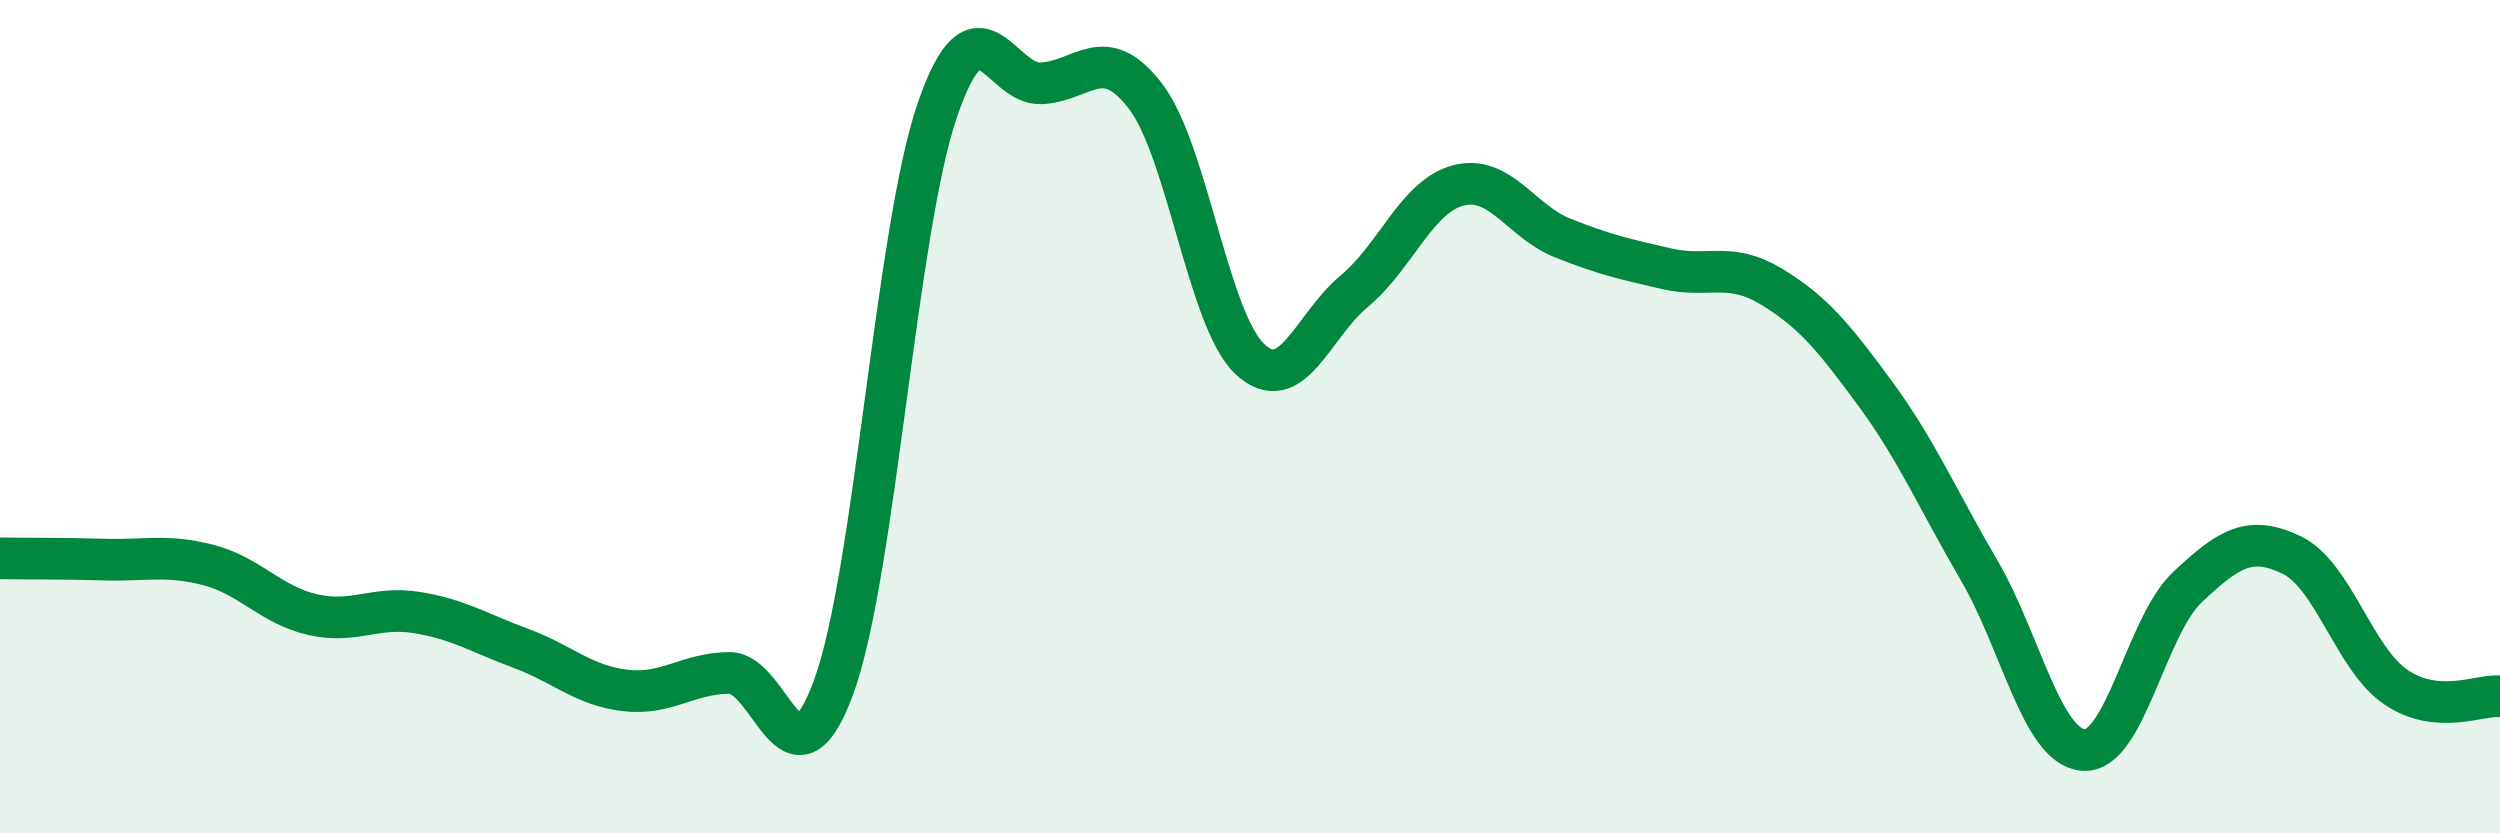
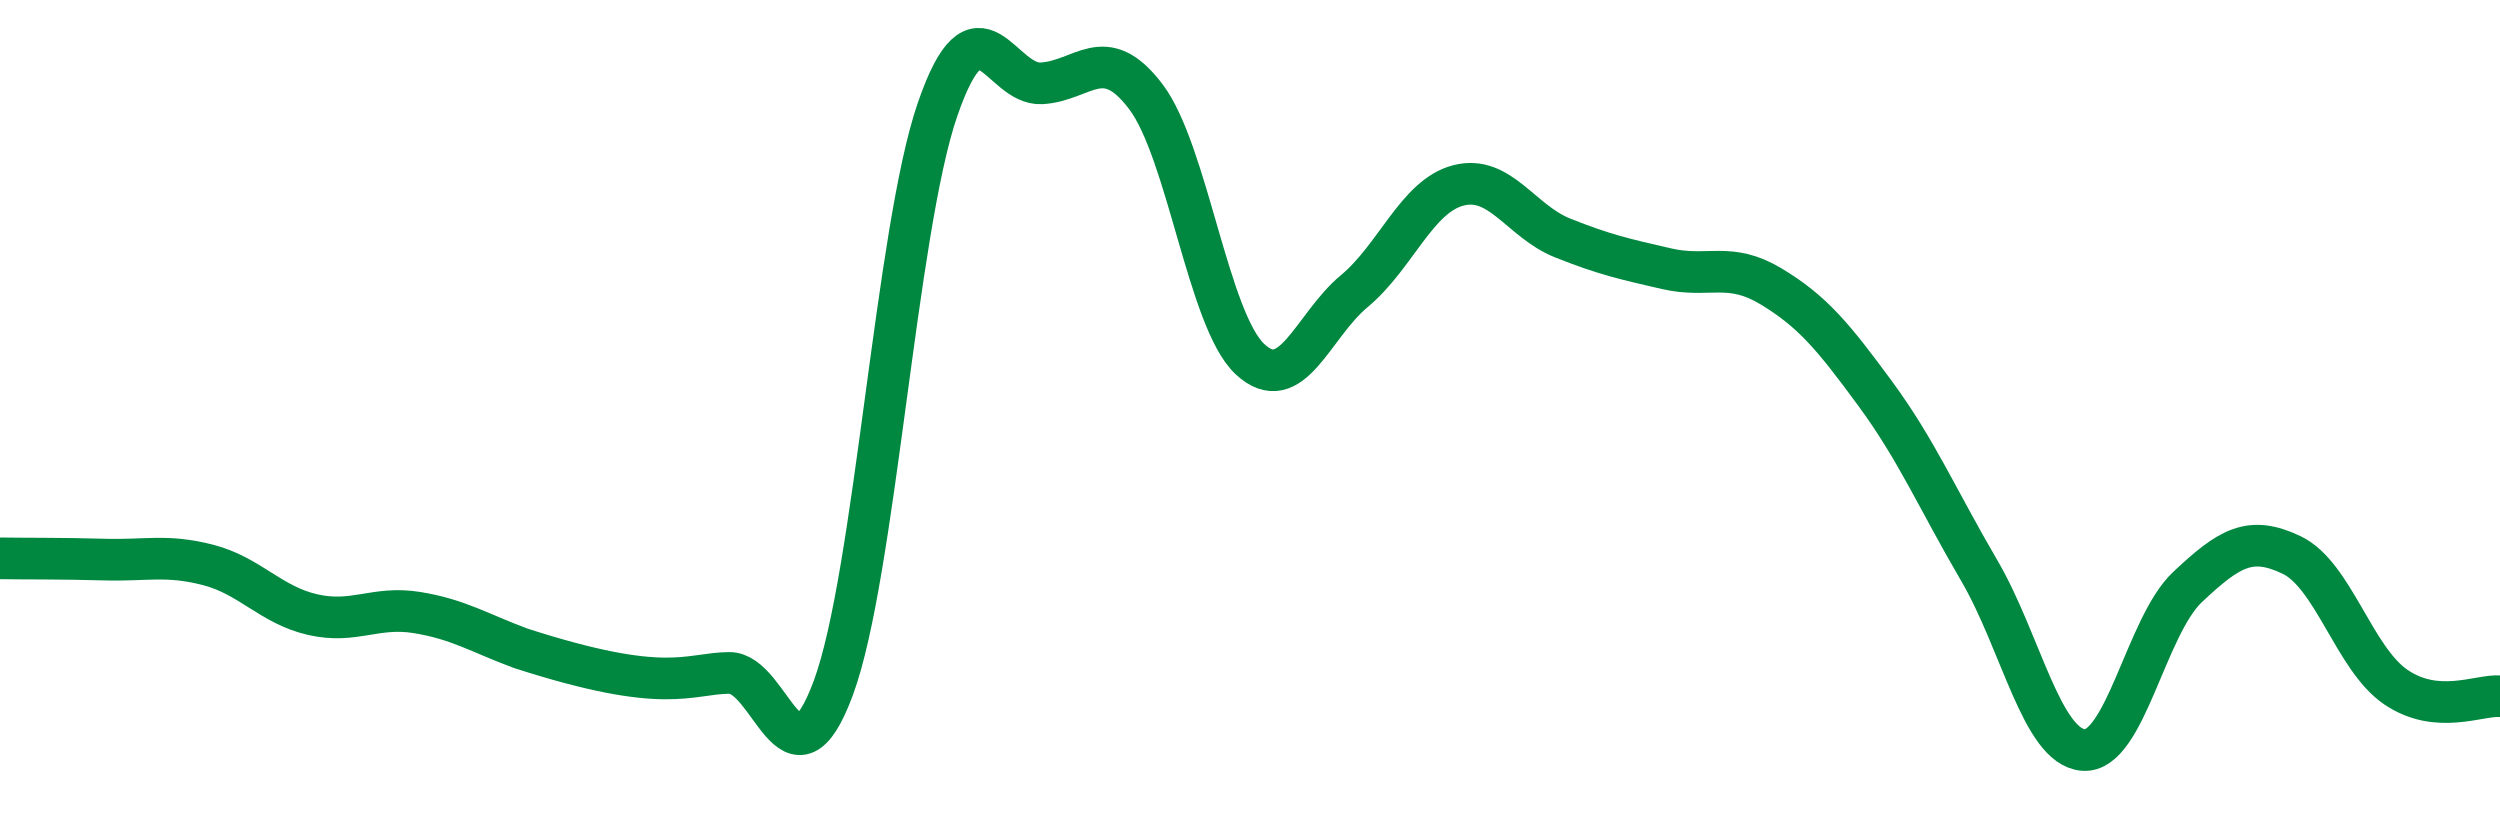
<svg xmlns="http://www.w3.org/2000/svg" width="60" height="20" viewBox="0 0 60 20">
-   <path d="M 0,13.4 C 0.5,13.41 1.5,13.4 2.5,13.43 C 3.5,13.46 4,13.3 5,13.56 C 6,13.82 6.5,14.52 7.5,14.75 C 8.5,14.98 9,14.54 10,14.7 C 11,14.86 11.5,15.19 12.5,15.56 C 13.5,15.93 14,16.45 15,16.57 C 16,16.69 16.5,16.16 17.5,16.15 C 18.5,16.14 19,19.21 20,16.51 C 21,13.81 21.5,5.53 22.5,2.63 C 23.5,-0.27 24,2.06 25,2 C 26,1.94 26.5,1 27.5,2.32 C 28.5,3.64 29,7.69 30,8.62 C 31,9.55 31.5,7.82 32.5,6.99 C 33.5,6.16 34,4.71 35,4.45 C 36,4.19 36.5,5.31 37.5,5.71 C 38.5,6.11 39,6.22 40,6.45 C 41,6.68 41.5,6.27 42.5,6.87 C 43.5,7.47 44,8.08 45,9.44 C 46,10.8 46.5,11.98 47.5,13.69 C 48.5,15.4 49,17.92 50,18 C 51,18.08 51.5,15.03 52.5,14.09 C 53.5,13.15 54,12.84 55,13.32 C 56,13.8 56.5,15.81 57.5,16.49 C 58.5,17.17 59.5,16.67 60,16.71L60 20L0 20Z" fill="#008740" opacity="0.1" stroke-linecap="round" stroke-linejoin="round" />
-   <path d="M 0,13.4 C 0.5,13.41 1.5,13.4 2.5,13.43 C 3.5,13.46 4,13.3 5,13.56 C 6,13.82 6.5,14.52 7.5,14.75 C 8.5,14.98 9,14.54 10,14.7 C 11,14.86 11.5,15.19 12.5,15.56 C 13.5,15.93 14,16.45 15,16.57 C 16,16.69 16.5,16.16 17.5,16.15 C 18.5,16.14 19,19.21 20,16.51 C 21,13.81 21.5,5.53 22.5,2.63 C 23.5,-0.27 24,2.06 25,2 C 26,1.94 26.5,1 27.5,2.32 C 28.5,3.64 29,7.69 30,8.62 C 31,9.55 31.5,7.82 32.5,6.99 C 33.5,6.16 34,4.71 35,4.45 C 36,4.19 36.5,5.31 37.5,5.71 C 38.5,6.11 39,6.22 40,6.45 C 41,6.68 41.5,6.27 42.5,6.87 C 43.5,7.47 44,8.08 45,9.44 C 46,10.8 46.5,11.98 47.5,13.69 C 48.5,15.4 49,17.92 50,18 C 51,18.08 51.5,15.03 52.5,14.09 C 53.5,13.15 54,12.84 55,13.32 C 56,13.8 56.5,15.81 57.5,16.49 C 58.5,17.17 59.5,16.67 60,16.71" stroke="#008740" stroke-width="1" fill="none" stroke-linecap="round" stroke-linejoin="round" />
+   <path d="M 0,13.4 C 0.5,13.41 1.5,13.4 2.5,13.43 C 3.5,13.46 4,13.3 5,13.56 C 6,13.82 6.5,14.52 7.5,14.75 C 8.5,14.98 9,14.54 10,14.7 C 11,14.86 11.5,15.19 12.5,15.56 C 16,16.69 16.5,16.16 17.5,16.15 C 18.5,16.14 19,19.21 20,16.51 C 21,13.81 21.5,5.53 22.5,2.63 C 23.5,-0.27 24,2.06 25,2 C 26,1.94 26.5,1 27.5,2.32 C 28.5,3.64 29,7.69 30,8.62 C 31,9.55 31.5,7.82 32.5,6.99 C 33.5,6.16 34,4.71 35,4.45 C 36,4.19 36.5,5.31 37.5,5.71 C 38.5,6.11 39,6.22 40,6.45 C 41,6.68 41.5,6.27 42.5,6.87 C 43.5,7.47 44,8.08 45,9.44 C 46,10.8 46.5,11.98 47.5,13.69 C 48.5,15.4 49,17.92 50,18 C 51,18.08 51.5,15.03 52.5,14.09 C 53.5,13.15 54,12.84 55,13.32 C 56,13.8 56.5,15.81 57.5,16.49 C 58.5,17.17 59.5,16.67 60,16.71" stroke="#008740" stroke-width="1" fill="none" stroke-linecap="round" stroke-linejoin="round" />
</svg>